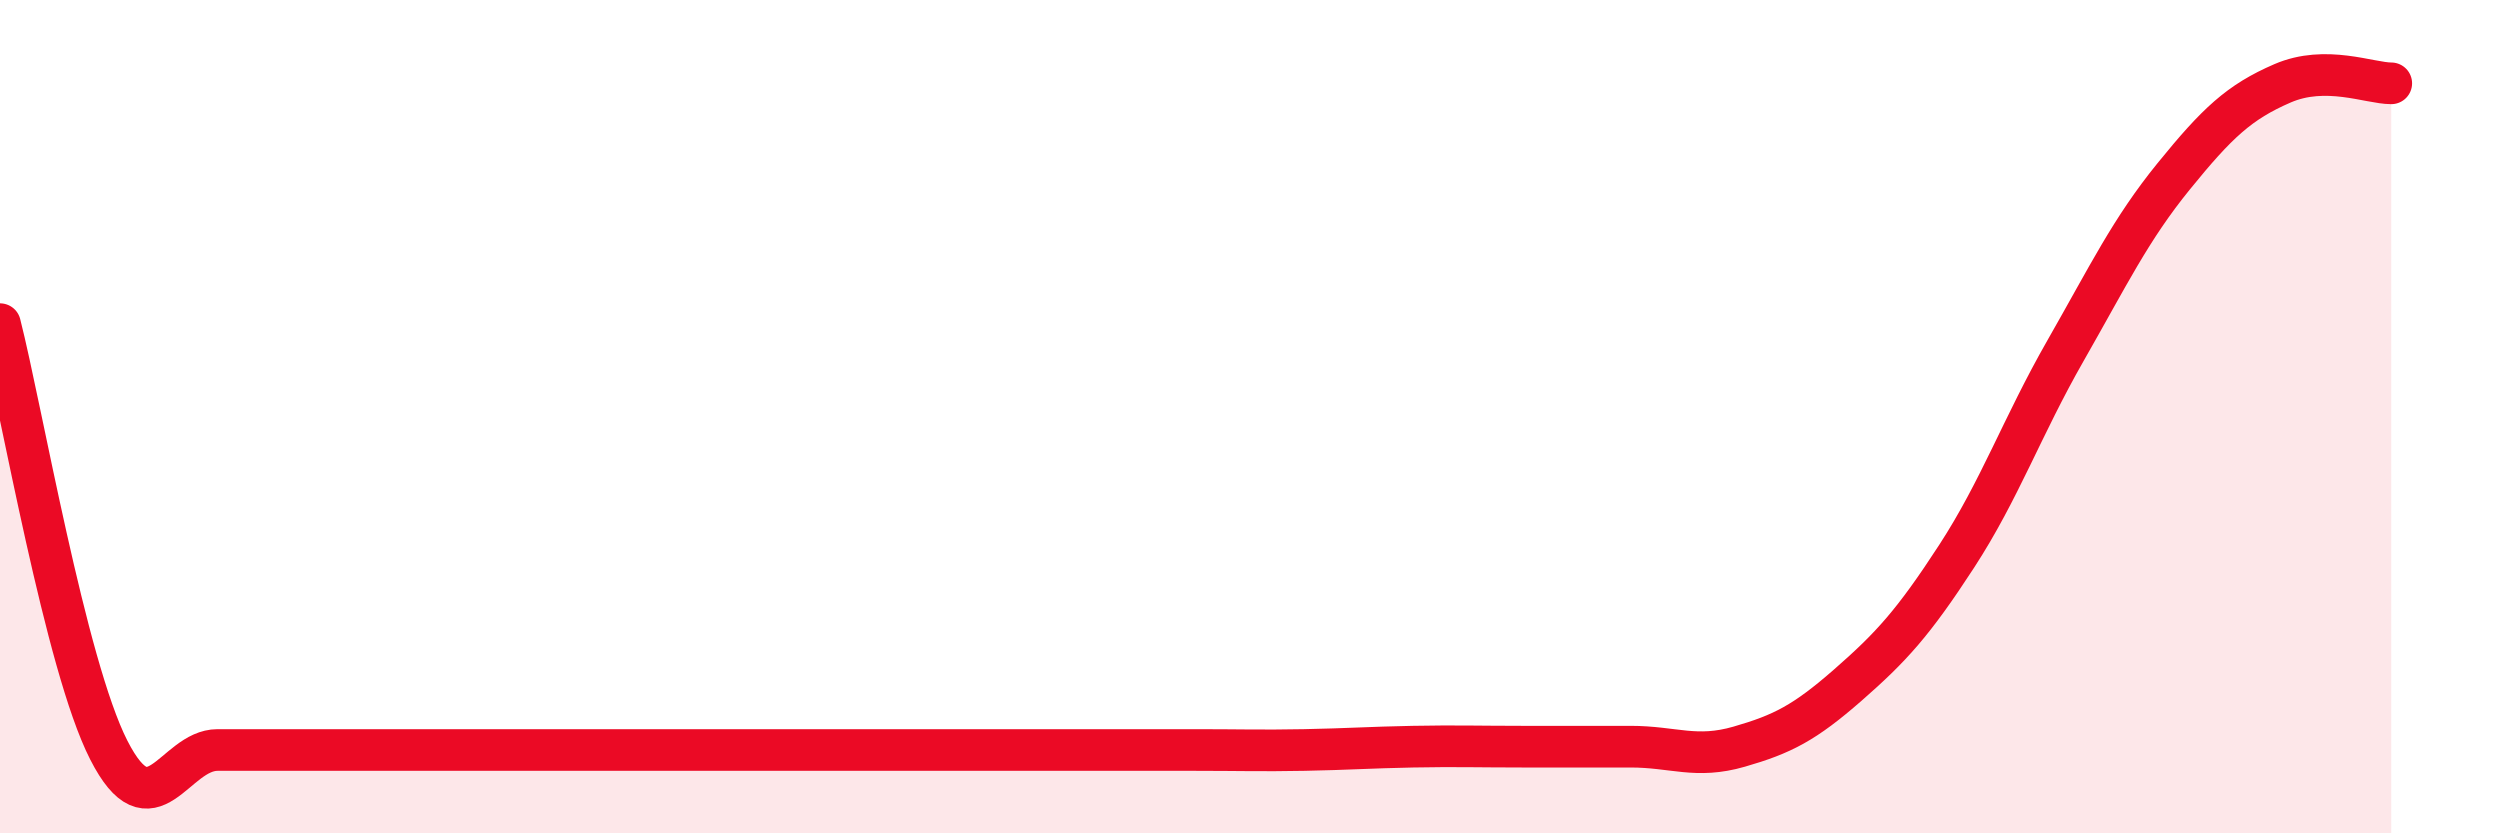
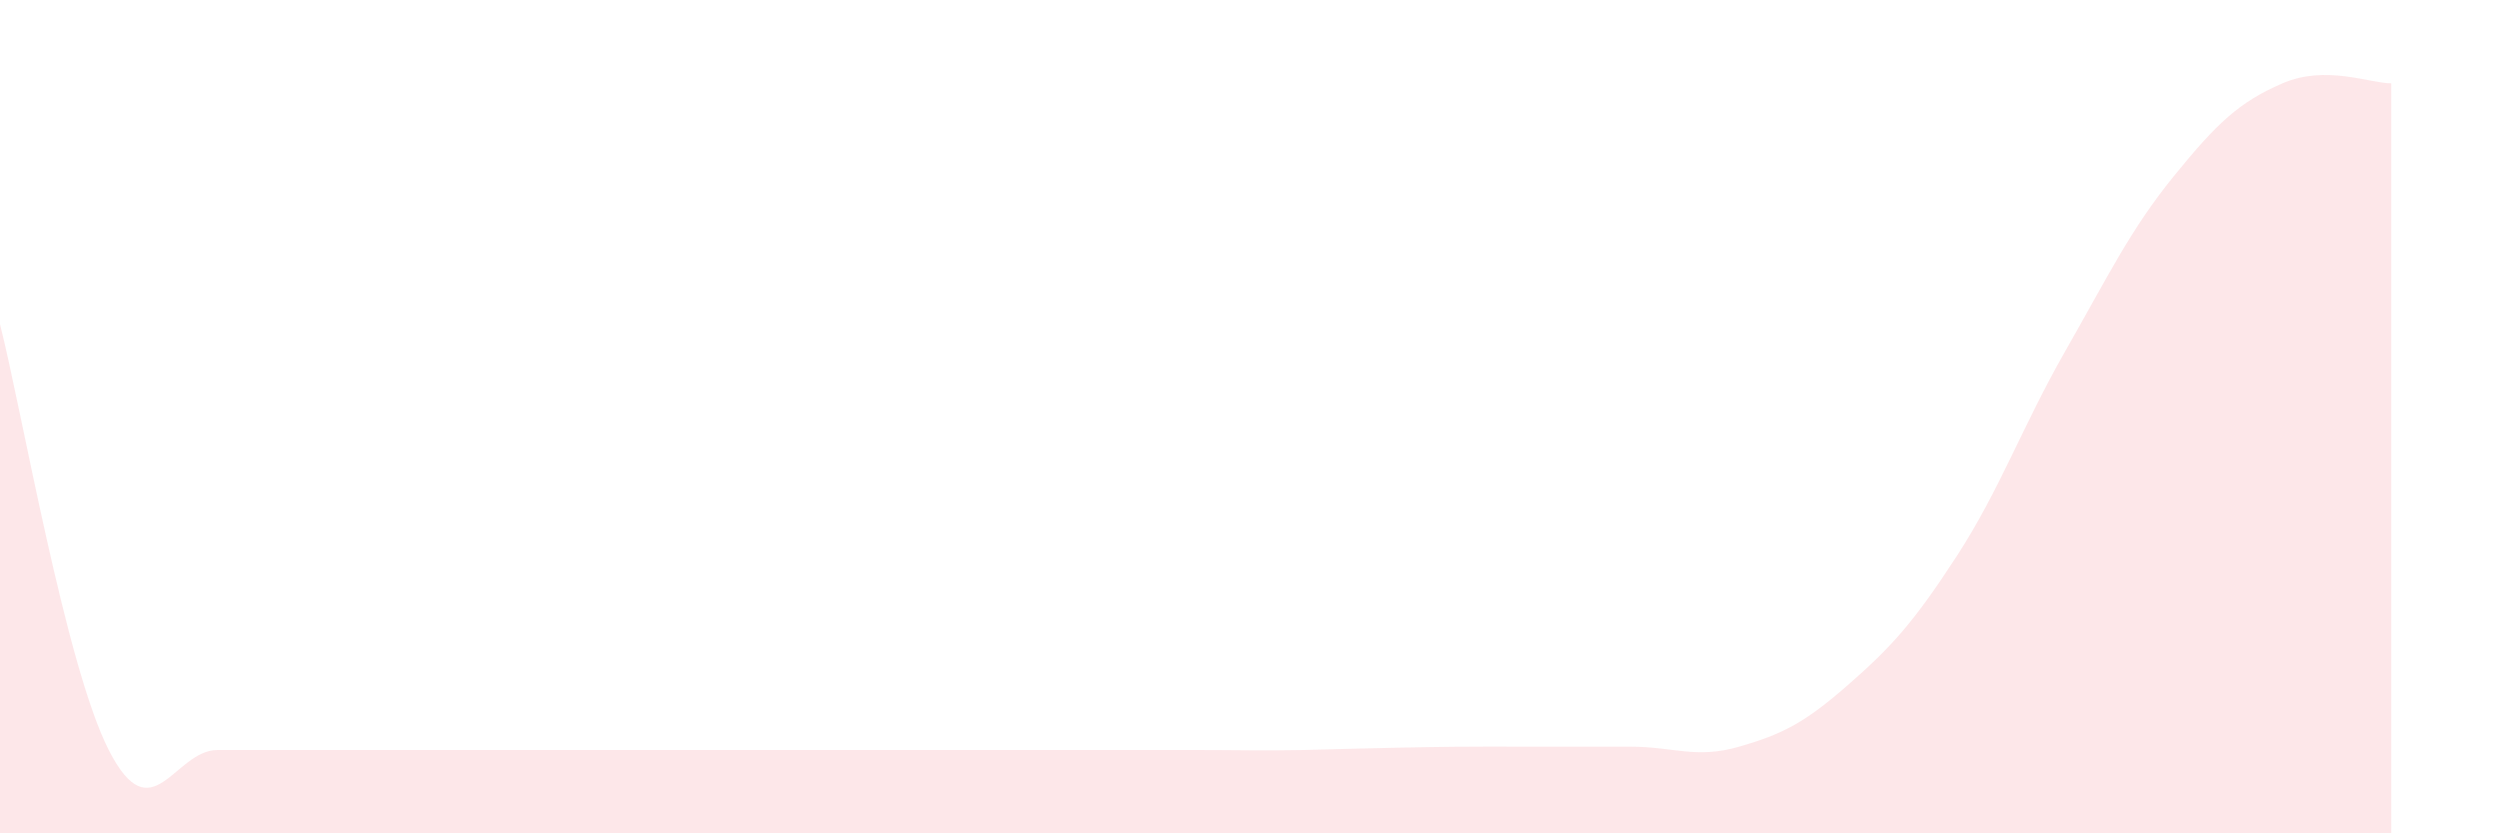
<svg xmlns="http://www.w3.org/2000/svg" width="60" height="20" viewBox="0 0 60 20">
-   <path d="M 0,7.78 C 0.52,9.82 1.57,15.96 2.61,18 C 3.65,20.04 4.18,18 5.22,18 C 6.26,18 6.79,18 7.83,18 C 8.87,18 9.39,18 10.43,18 C 11.47,18 12,18 13.04,18 C 14.08,18 14.61,18 15.65,18 C 16.69,18 17.22,18 18.26,18 C 19.3,18 19.83,18 20.87,18 C 21.91,18 22.44,18 23.48,18 C 24.52,18 25.05,18 26.09,18 C 27.13,18 27.66,18 28.7,18 C 29.74,18 30.26,18.02 31.3,18 C 32.34,17.98 32.87,17.94 33.91,17.92 C 34.95,17.9 35.48,17.92 36.52,17.92 C 37.56,17.92 38.09,17.92 39.13,17.92 C 40.17,17.92 40.7,18.22 41.74,17.92 C 42.78,17.62 43.31,17.35 44.35,16.44 C 45.39,15.53 45.92,14.95 46.96,13.35 C 48,11.75 48.53,10.24 49.57,8.42 C 50.61,6.6 51.13,5.51 52.17,4.23 C 53.21,2.95 53.74,2.45 54.78,2 C 55.82,1.55 56.87,2 57.39,2L57.39 20L0 20Z" fill="#EB0A25" opacity="0.1" stroke-linecap="round" stroke-linejoin="round" />
-   <path d="M 0,7.78 C 0.52,9.82 1.57,15.96 2.61,18 C 3.65,20.04 4.18,18 5.22,18 C 6.26,18 6.79,18 7.83,18 C 8.87,18 9.39,18 10.43,18 C 11.47,18 12,18 13.04,18 C 14.08,18 14.61,18 15.65,18 C 16.69,18 17.22,18 18.26,18 C 19.3,18 19.83,18 20.87,18 C 21.91,18 22.44,18 23.48,18 C 24.52,18 25.05,18 26.09,18 C 27.13,18 27.66,18 28.7,18 C 29.74,18 30.26,18.02 31.3,18 C 32.34,17.98 32.87,17.94 33.91,17.92 C 34.95,17.9 35.48,17.92 36.52,17.92 C 37.56,17.92 38.09,17.92 39.13,17.92 C 40.17,17.92 40.7,18.22 41.74,17.92 C 42.78,17.62 43.31,17.35 44.35,16.44 C 45.39,15.53 45.92,14.95 46.96,13.35 C 48,11.75 48.53,10.24 49.57,8.42 C 50.61,6.6 51.13,5.51 52.17,4.23 C 53.21,2.95 53.74,2.45 54.78,2 C 55.82,1.55 56.87,2 57.39,2" stroke="#EB0A25" stroke-width="1" fill="none" stroke-linecap="round" stroke-linejoin="round" />
+   <path d="M 0,7.78 C 0.52,9.82 1.57,15.96 2.61,18 C 3.65,20.04 4.18,18 5.22,18 C 6.26,18 6.79,18 7.83,18 C 8.87,18 9.39,18 10.43,18 C 11.47,18 12,18 13.04,18 C 14.08,18 14.61,18 15.65,18 C 16.69,18 17.22,18 18.26,18 C 19.3,18 19.83,18 20.87,18 C 21.91,18 22.44,18 23.48,18 C 24.52,18 25.05,18 26.09,18 C 27.13,18 27.66,18 28.7,18 C 29.74,18 30.26,18.02 31.3,18 C 34.95,17.9 35.48,17.92 36.52,17.92 C 37.56,17.92 38.09,17.92 39.13,17.92 C 40.17,17.92 40.7,18.22 41.74,17.92 C 42.78,17.62 43.31,17.35 44.35,16.44 C 45.39,15.53 45.92,14.95 46.96,13.35 C 48,11.75 48.53,10.24 49.57,8.42 C 50.61,6.6 51.13,5.51 52.17,4.23 C 53.21,2.95 53.74,2.45 54.78,2 C 55.82,1.55 56.87,2 57.39,2L57.39 20L0 20Z" fill="#EB0A25" opacity="0.1" stroke-linecap="round" stroke-linejoin="round" />
</svg>